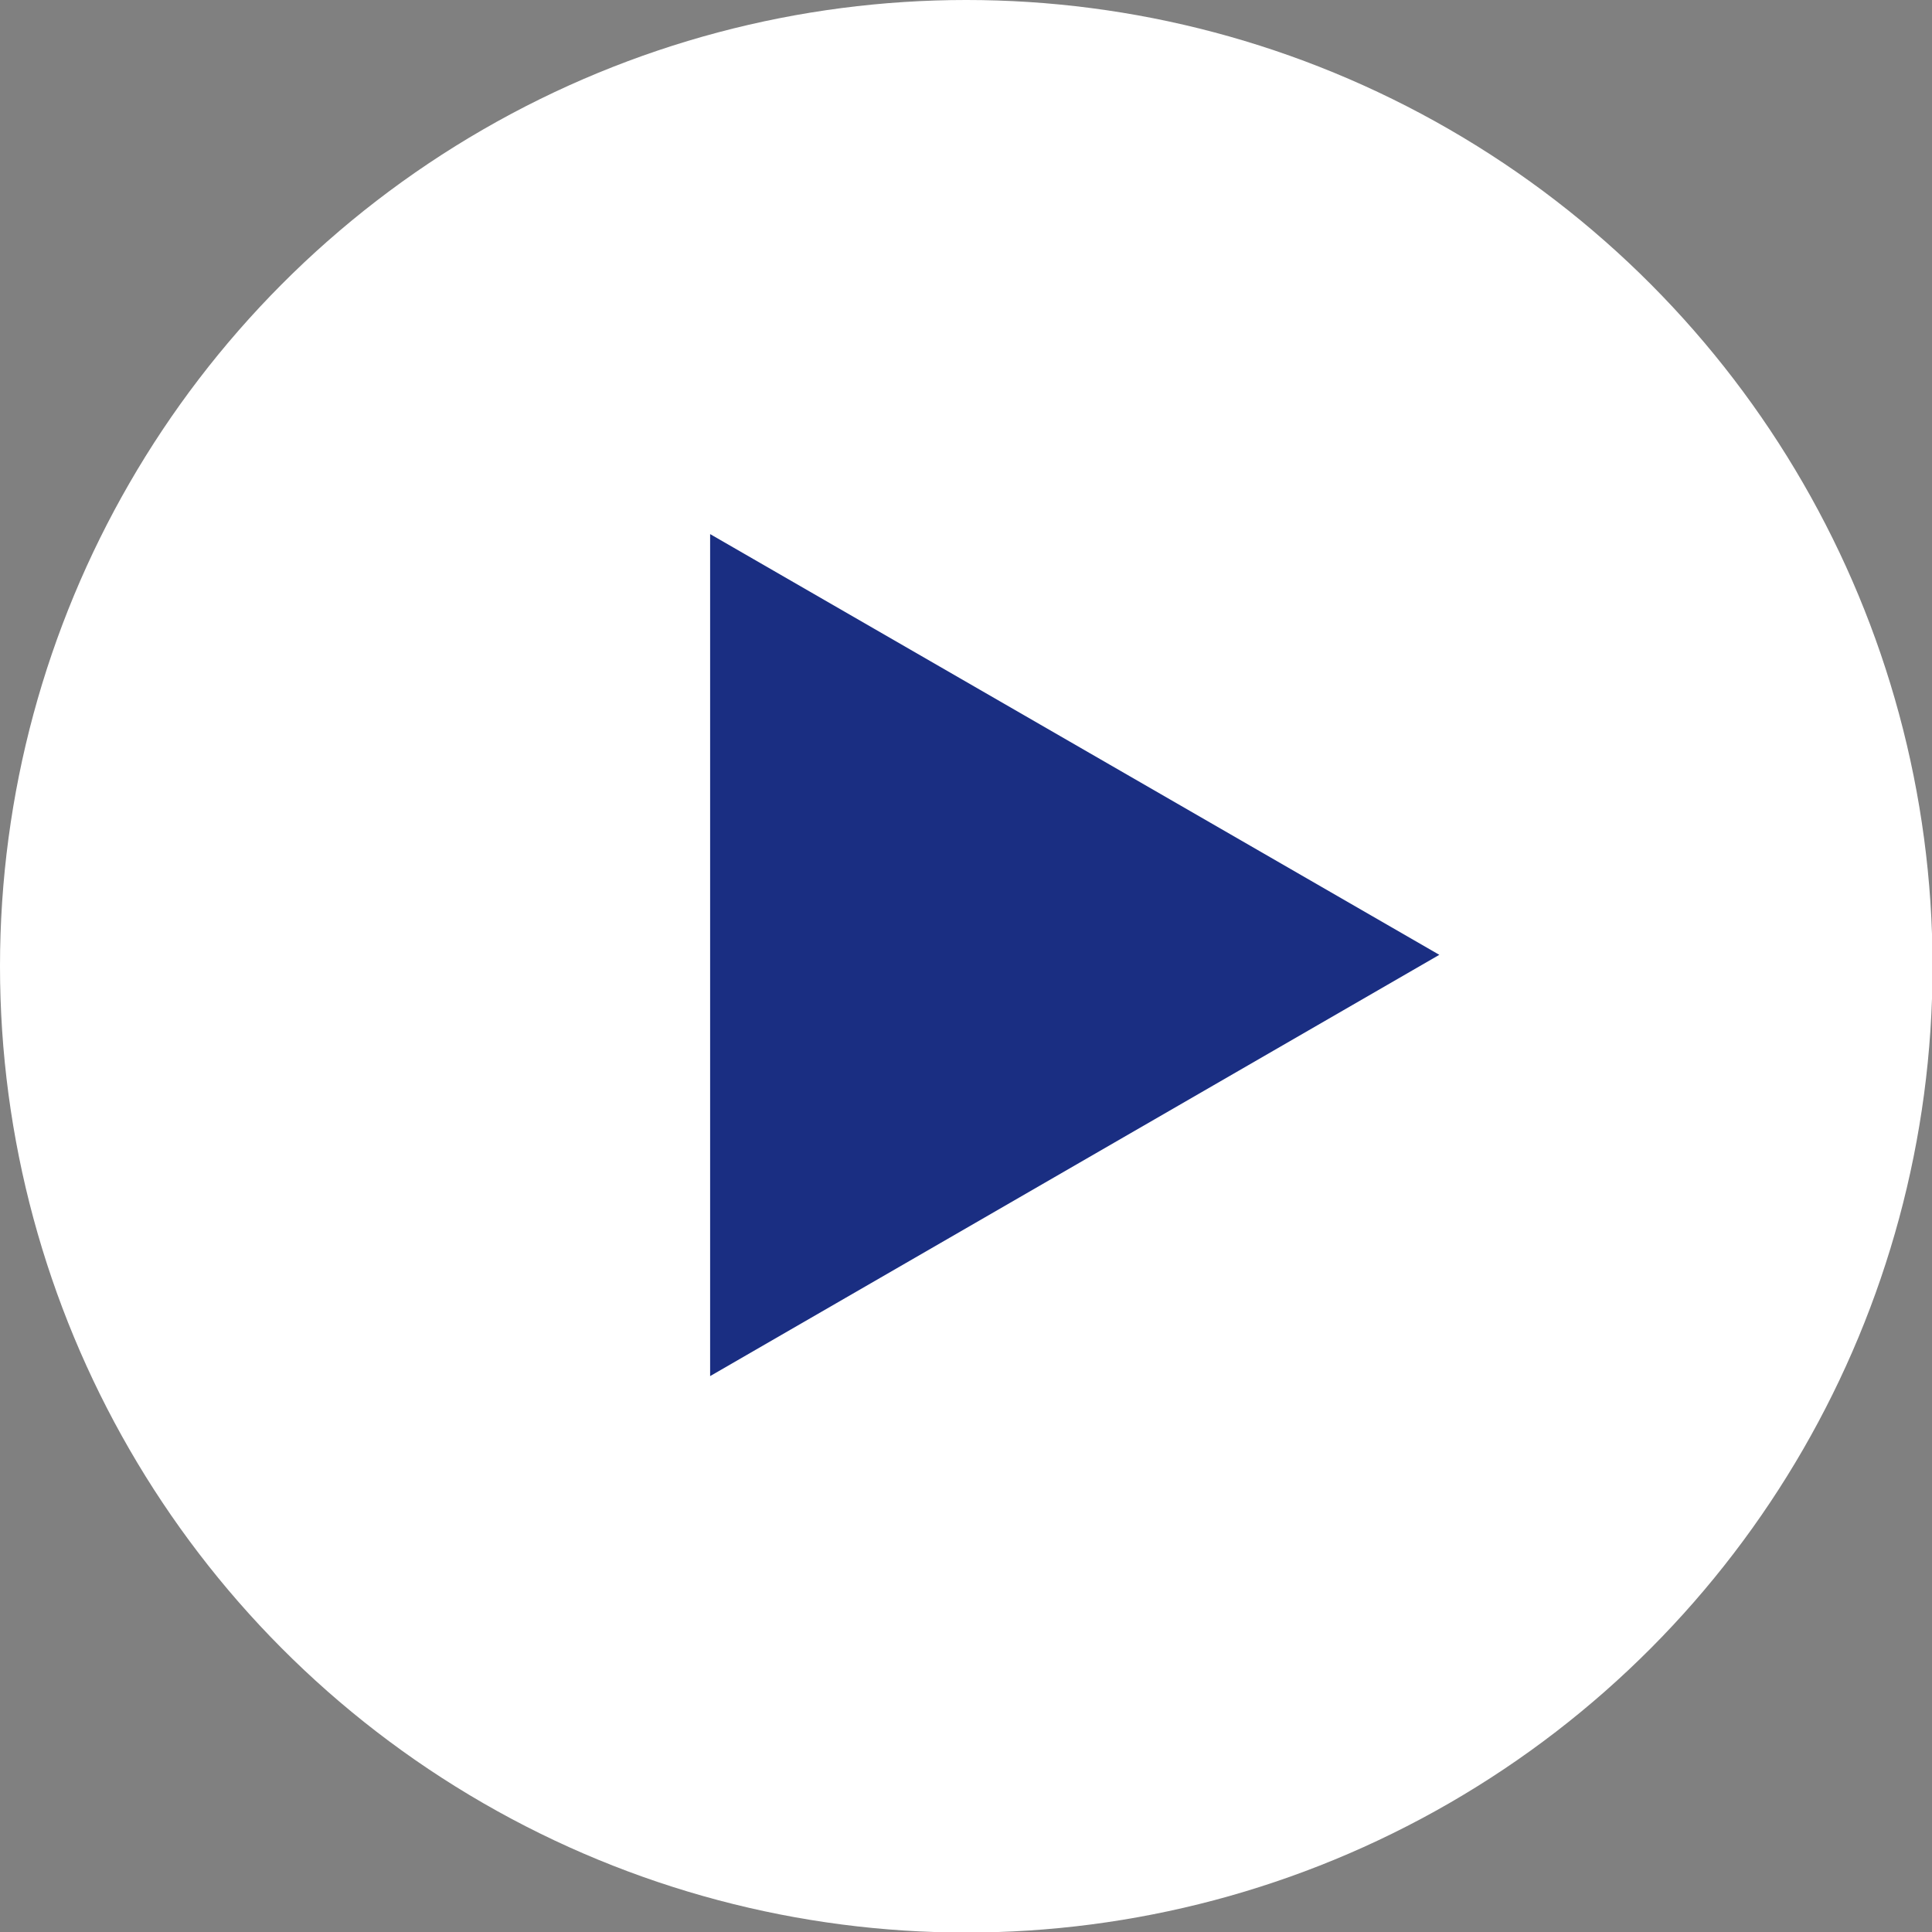
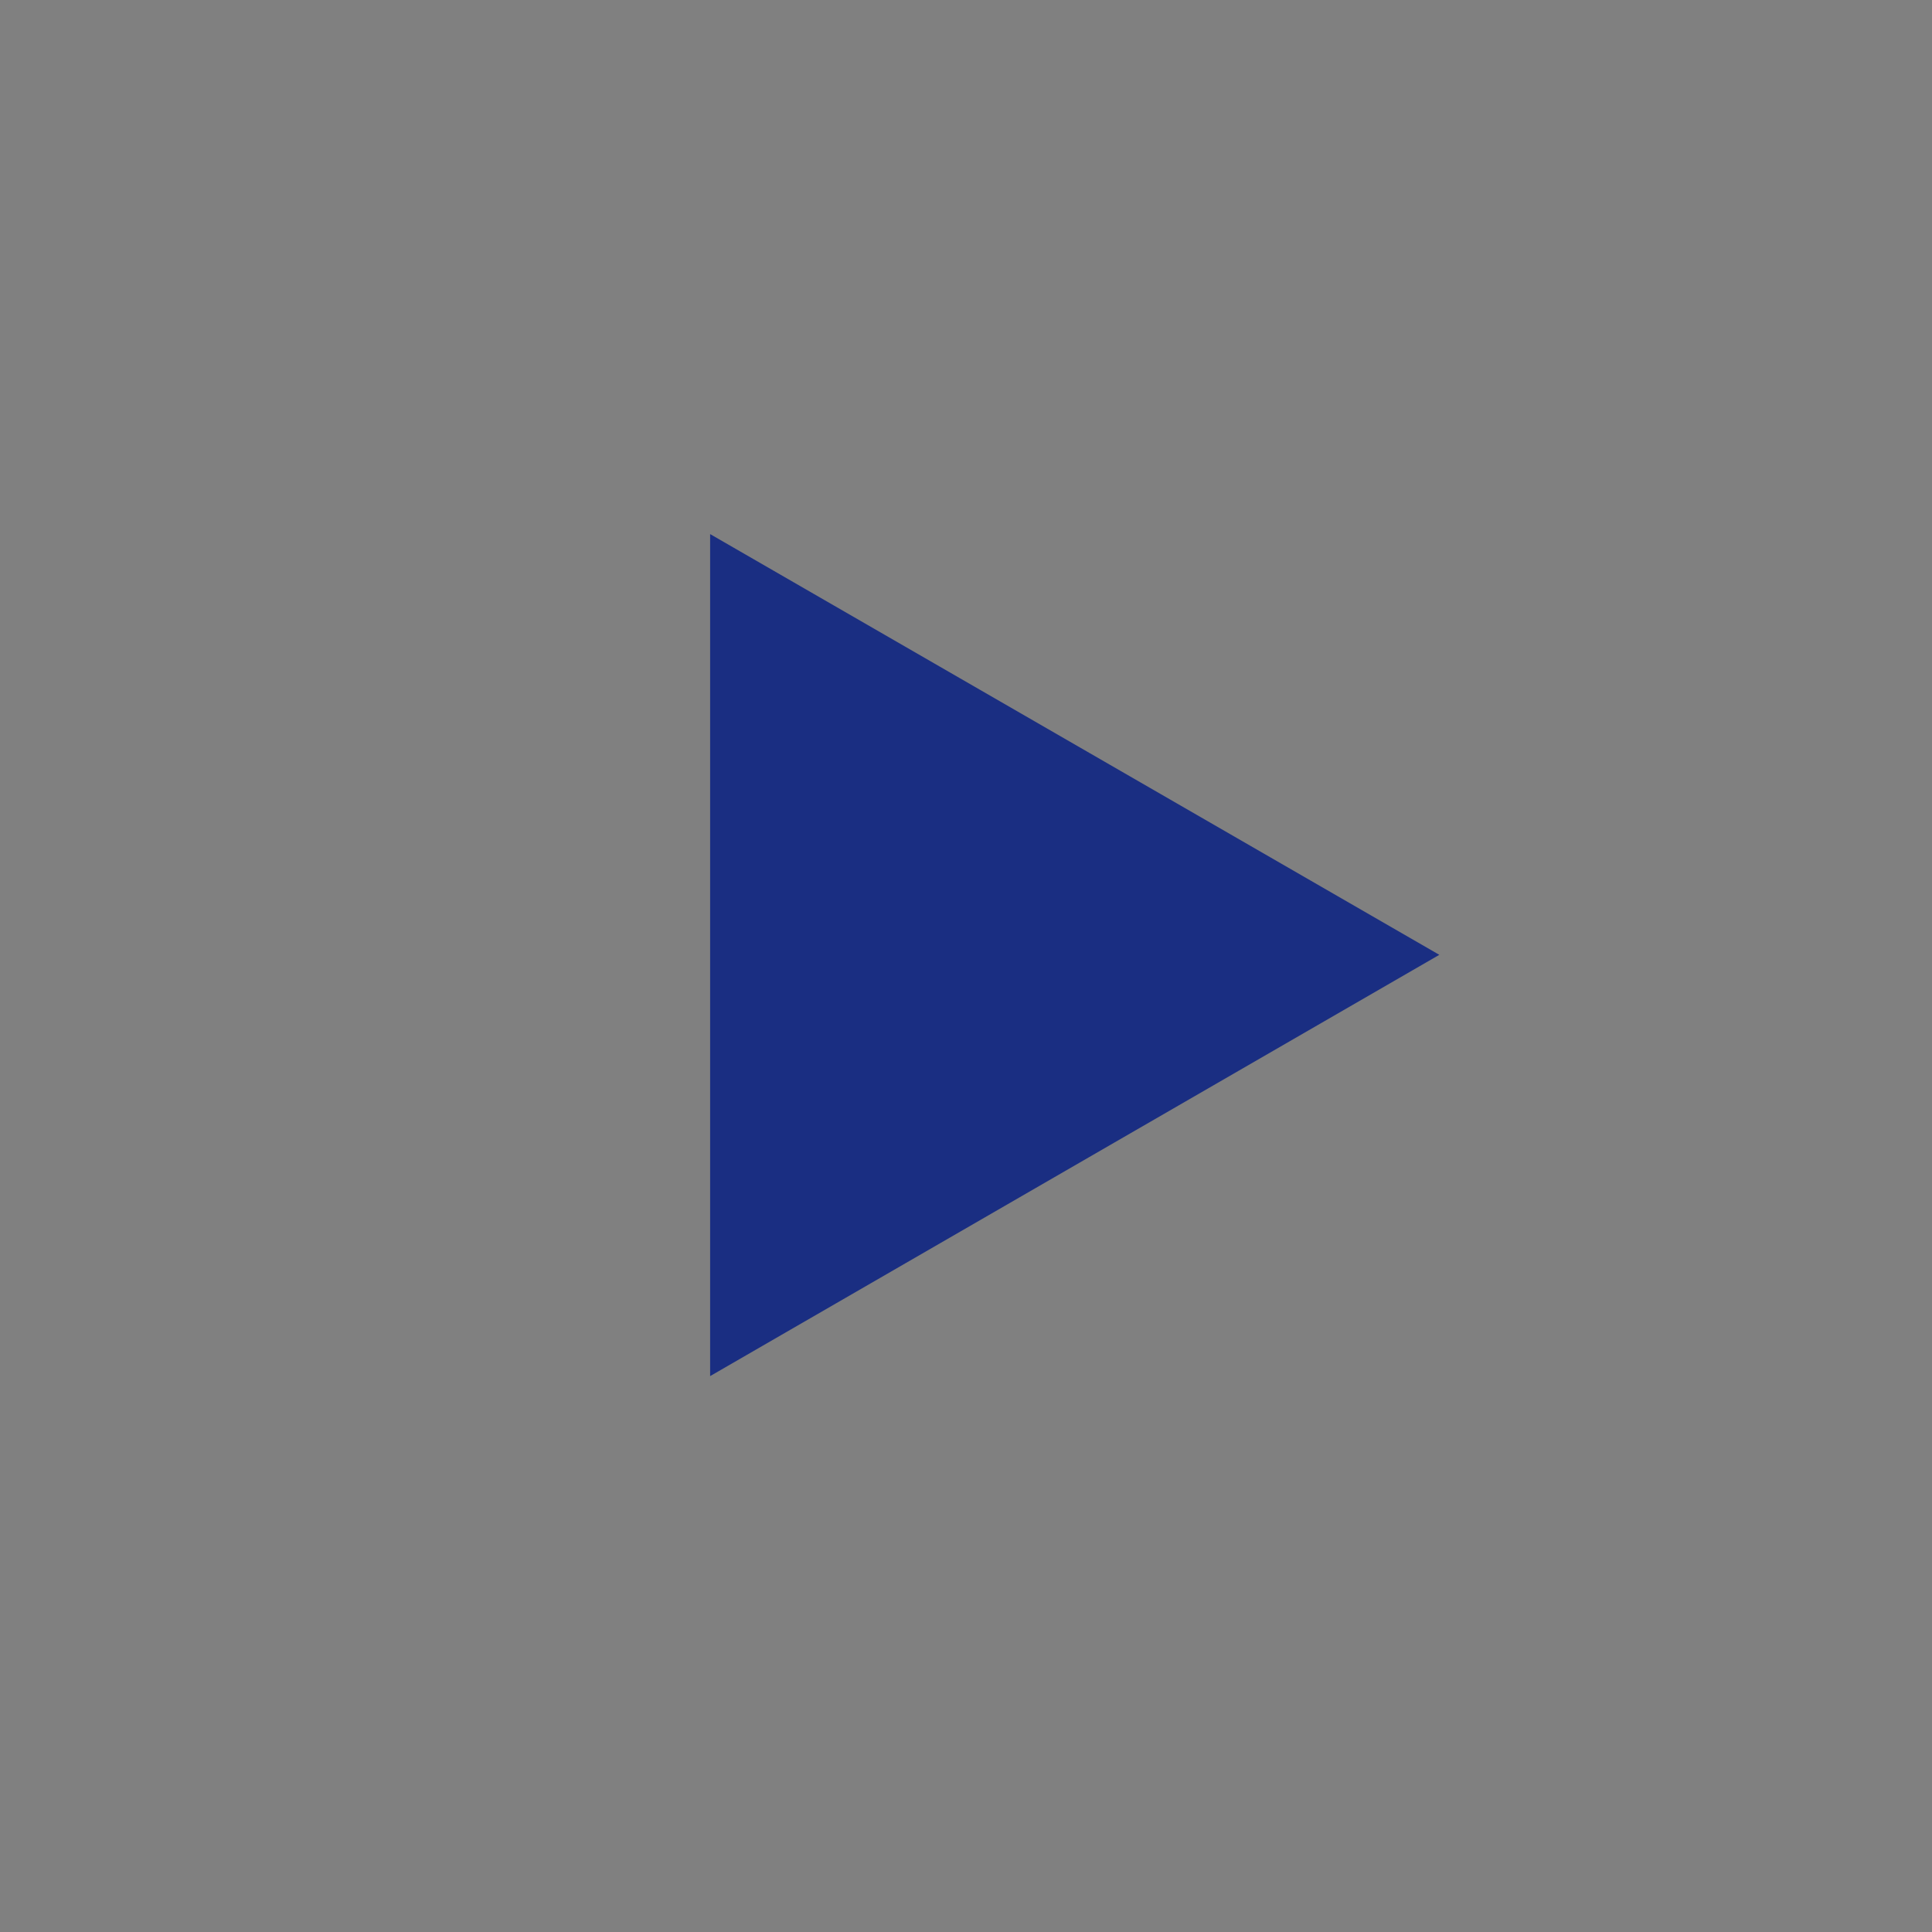
<svg xmlns="http://www.w3.org/2000/svg" width="35.45" height="35.45" viewBox="0 0 35.45 35.45">
  <rect x="0" y="0" width="35.45" height="35.45" fill="#808080" stroke="none" />
  <title>mobile-feature-play</title>
  <g id="圖層_2" data-name="圖層 2">
    <g id="圖層_1-2" data-name="圖層 1">
      <g>
-         <circle cx="17.73" cy="17.73" r="17.73" fill="#fff" />
        <polygon points="26.41 17.52 13.03 9.8 13.03 25.25 26.41 17.52" fill="#1a2e82" />
      </g>
    </g>
  </g>
</svg>